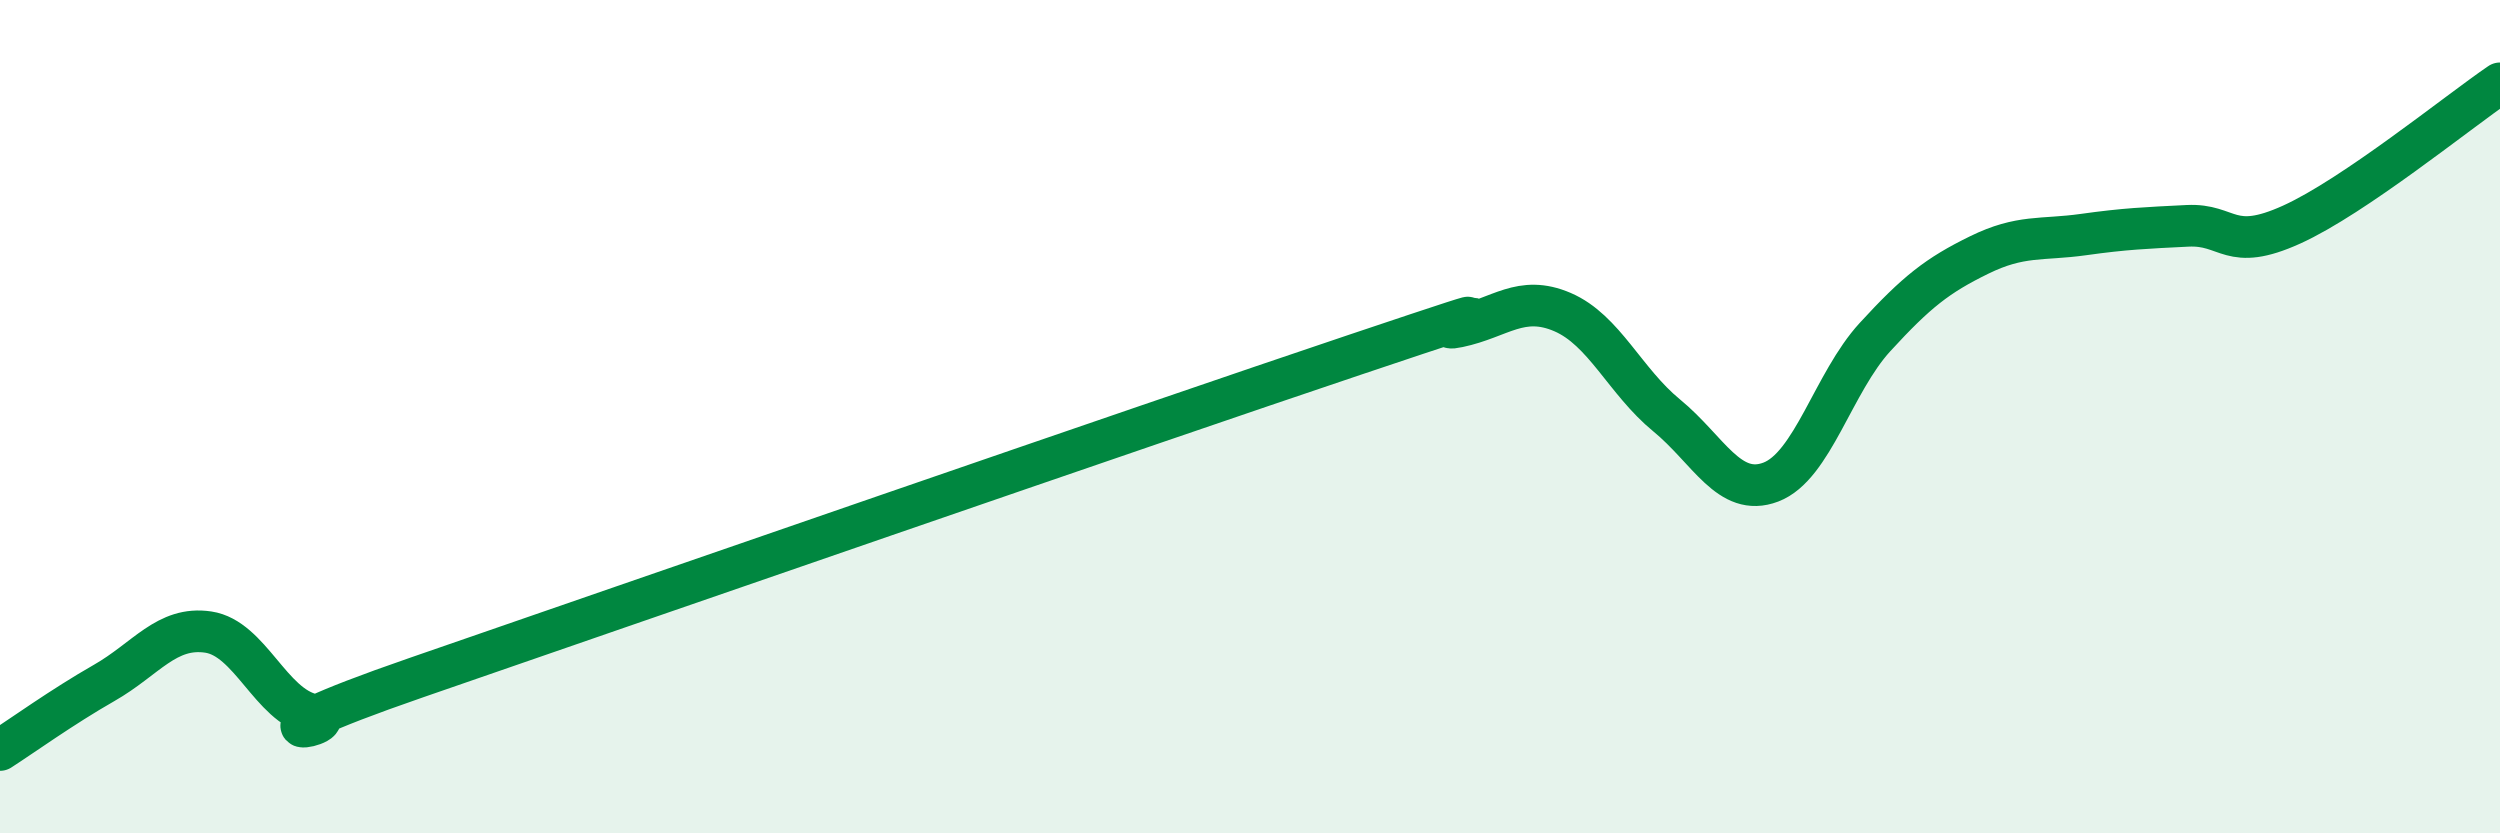
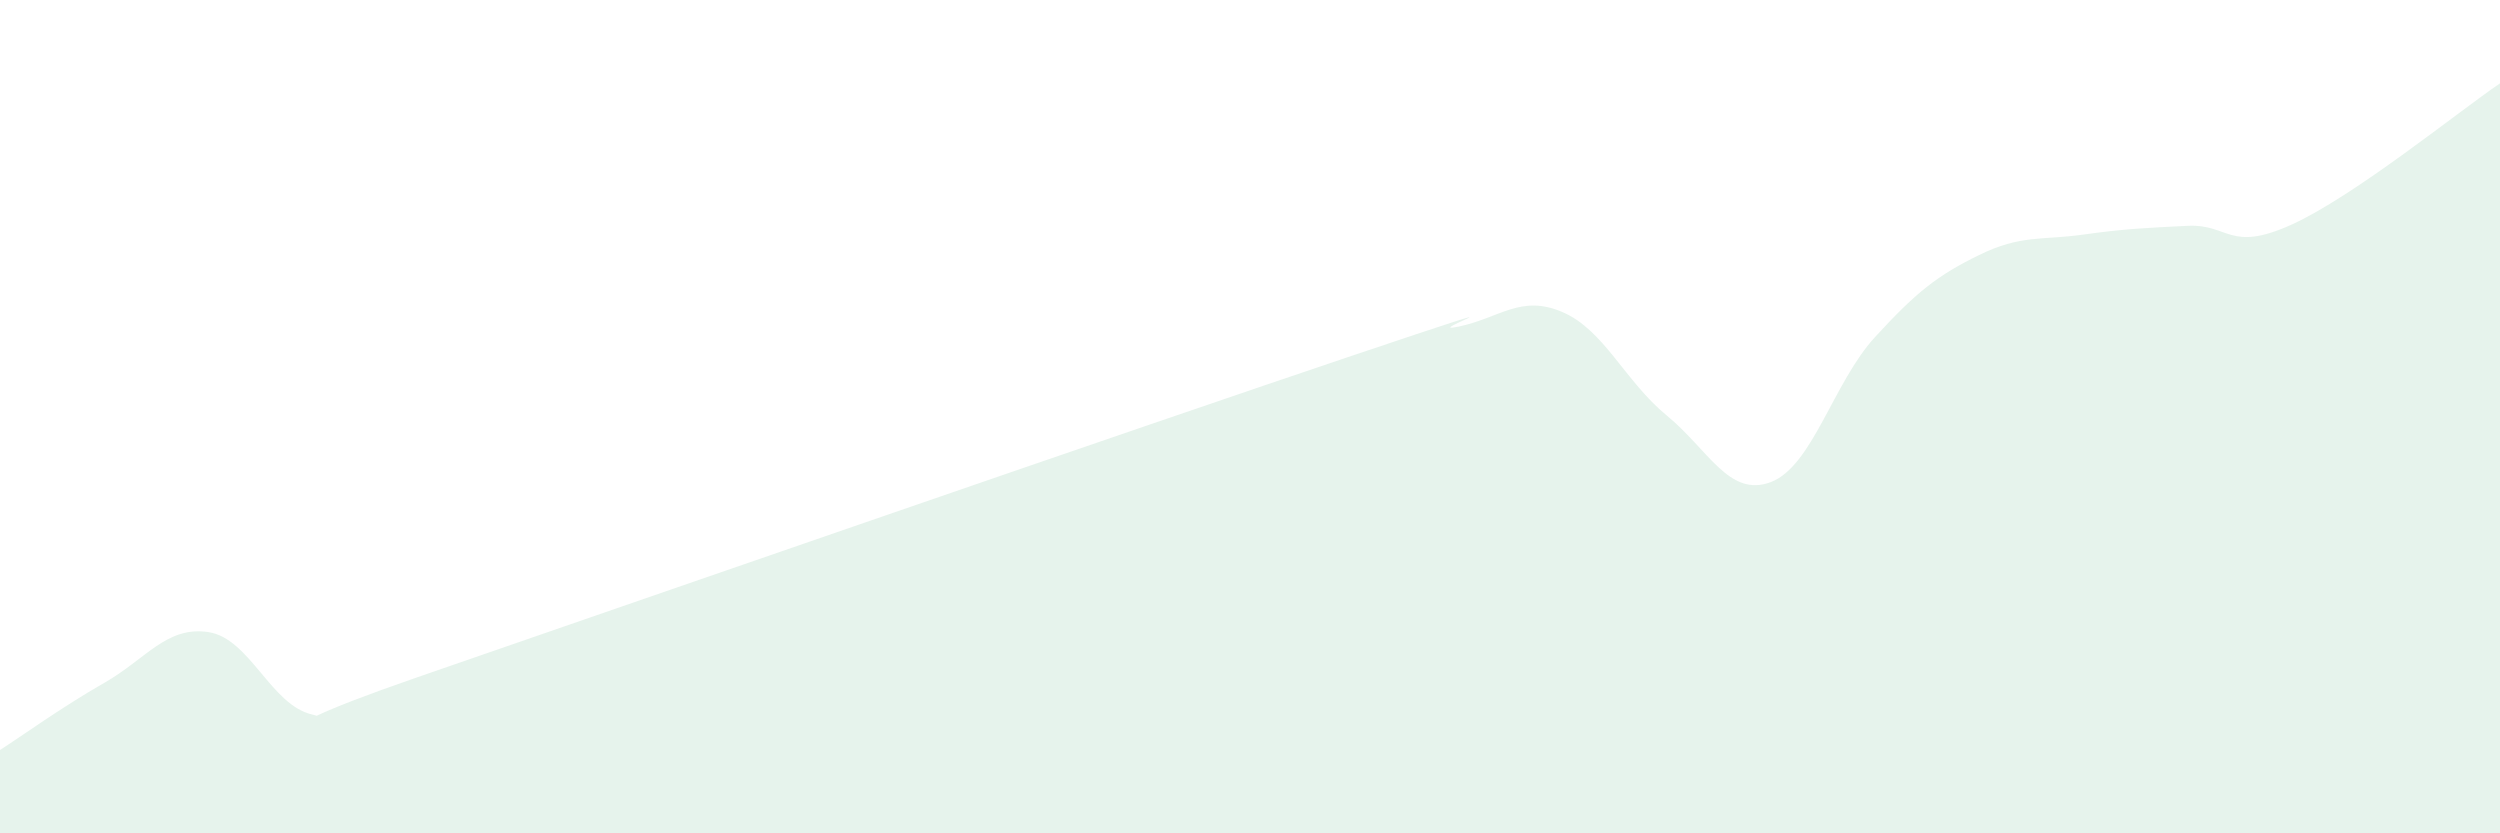
<svg xmlns="http://www.w3.org/2000/svg" width="60" height="20" viewBox="0 0 60 20">
  <path d="M 0,18 C 0.5,17.68 1.5,16.96 2.5,16.39 C 3.5,15.82 4,15.02 5,15.17 C 6,15.32 6.5,16.93 7.5,17.15 C 8.5,17.37 5,17.99 10,16.26 C 15,14.53 27.5,10.2 32.5,8.52 C 37.5,6.84 34,8.05 35,7.84 C 36,7.63 36.5,7.06 37.5,7.49 C 38.5,7.92 39,9.15 40,9.97 C 41,10.79 41.5,11.95 42.5,11.57 C 43.5,11.19 44,9.18 45,8.09 C 46,7 46.5,6.61 47.5,6.12 C 48.5,5.63 49,5.77 50,5.63 C 51,5.49 51.5,5.47 52.5,5.42 C 53.5,5.37 53.5,6.07 55,5.39 C 56.5,4.71 59,2.68 60,2L60 20L0 20Z" fill="#008740" opacity="0.1" stroke-linecap="round" stroke-linejoin="round" />
-   <path d="M 0,18 C 0.5,17.68 1.5,16.96 2.5,16.39 C 3.5,15.82 4,15.02 5,15.17 C 6,15.32 6.5,16.93 7.5,17.15 C 8.5,17.37 5,17.99 10,16.26 C 15,14.53 27.5,10.2 32.5,8.52 C 37.5,6.84 34,8.05 35,7.84 C 36,7.63 36.5,7.06 37.5,7.49 C 38.5,7.92 39,9.15 40,9.97 C 41,10.79 41.5,11.95 42.5,11.57 C 43.5,11.19 44,9.18 45,8.09 C 46,7 46.5,6.61 47.5,6.12 C 48.5,5.63 49,5.77 50,5.63 C 51,5.49 51.5,5.47 52.5,5.42 C 53.5,5.37 53.5,6.07 55,5.39 C 56.5,4.71 59,2.68 60,2" stroke="#008740" stroke-width="1" fill="none" stroke-linecap="round" stroke-linejoin="round" />
</svg>